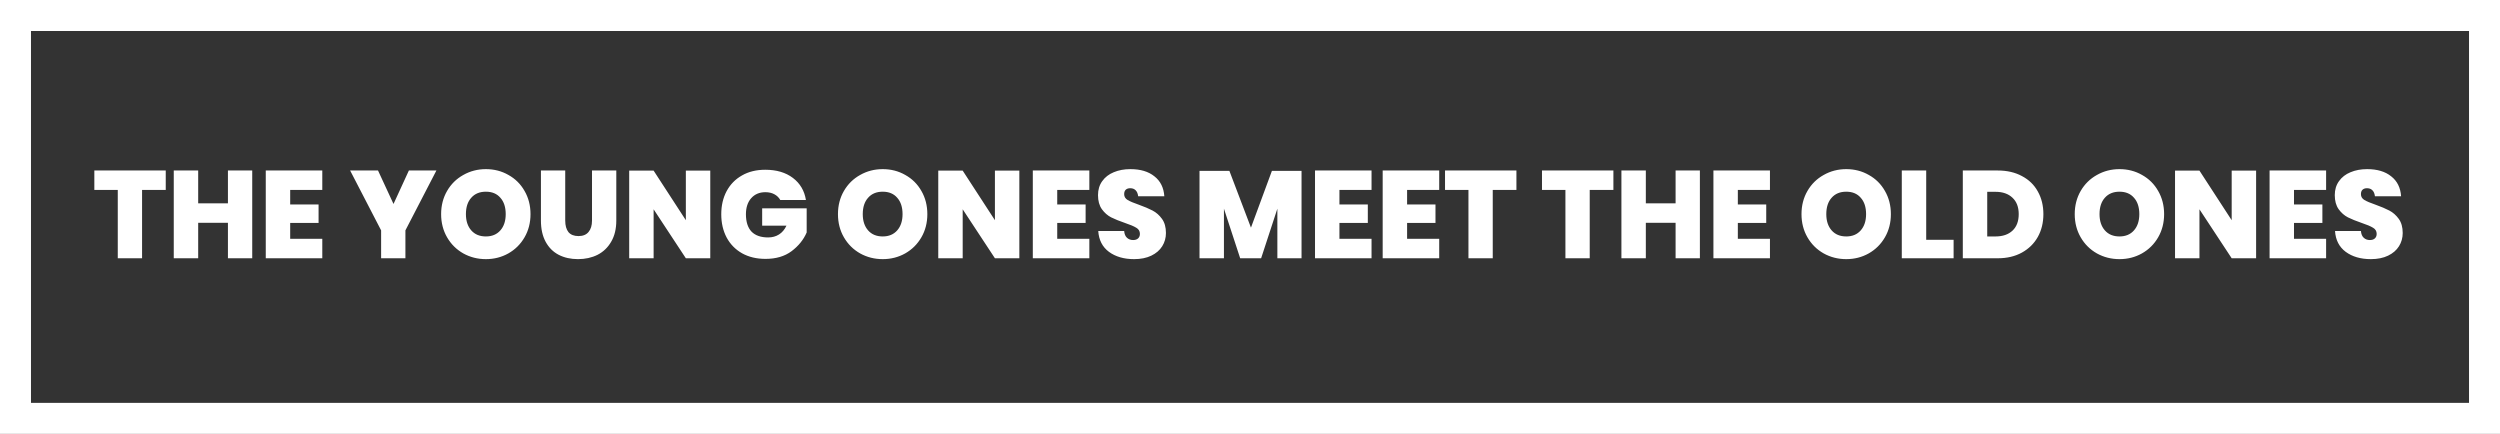
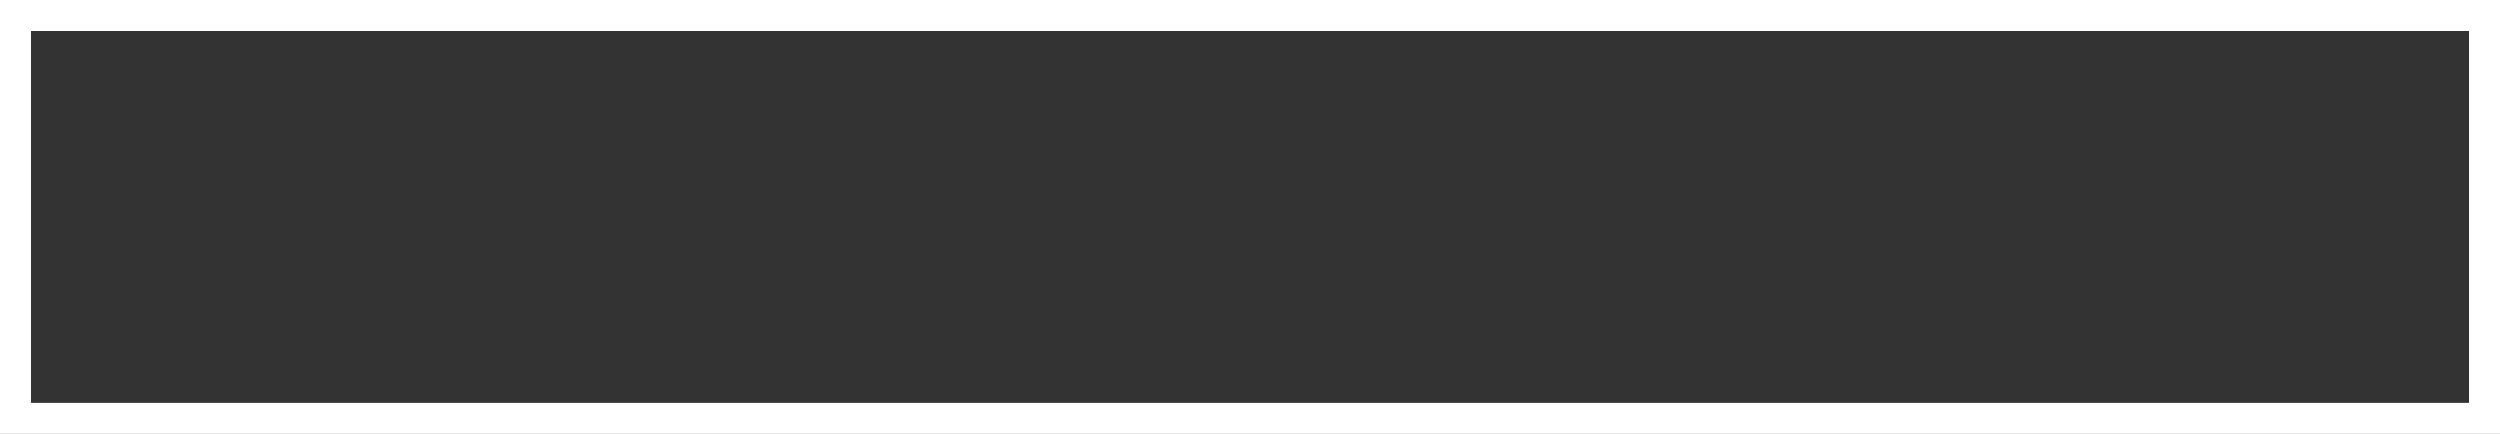
<svg xmlns="http://www.w3.org/2000/svg" width="242" height="42" viewBox="0 0 242 42" fill="none">
  <rect x="0" y="0" width="242" height="42" fill="#333333" stroke="none" />
-   <path d="M16.044 16.504V18.388H13.752V25H11.4V18.388H9.132V16.504H16.044ZM24.416 16.504V25H22.064V21.568H19.184V25H16.82V16.504H19.184V19.684H22.064V16.504H24.416ZM28.09 18.388V19.792H30.838V21.58H28.09V23.116H31.198V25H25.726V16.504H31.198V18.388H28.09ZM42.244 16.504L39.244 22.3V25H36.892V22.3L33.892 16.504H36.592L38.092 19.744L39.58 16.504H42.244ZM47.033 16.372C47.833 16.372 48.561 16.56 49.217 16.936C49.881 17.304 50.401 17.82 50.777 18.484C51.161 19.148 51.353 19.896 51.353 20.728C51.353 21.56 51.161 22.308 50.777 22.972C50.393 23.636 49.869 24.156 49.205 24.532C48.549 24.9 47.825 25.084 47.033 25.084C46.241 25.084 45.513 24.9 44.849 24.532C44.185 24.156 43.661 23.636 43.277 22.972C42.893 22.308 42.701 21.56 42.701 20.728C42.701 19.896 42.893 19.148 43.277 18.484C43.661 17.82 44.185 17.304 44.849 16.936C45.513 16.56 46.241 16.372 47.033 16.372ZM47.033 18.556C46.433 18.556 45.961 18.752 45.617 19.144C45.273 19.528 45.101 20.056 45.101 20.728C45.101 21.384 45.273 21.908 45.617 22.3C45.961 22.692 46.433 22.888 47.033 22.888C47.625 22.888 48.093 22.692 48.437 22.3C48.781 21.908 48.953 21.384 48.953 20.728C48.953 20.056 48.781 19.528 48.437 19.144C48.101 18.752 47.633 18.556 47.033 18.556ZM54.714 16.504V21.352C54.714 21.832 54.818 22.204 55.026 22.468C55.242 22.724 55.566 22.852 55.998 22.852C56.43 22.852 56.754 22.72 56.97 22.456C57.194 22.192 57.306 21.824 57.306 21.352V16.504H59.658V21.352C59.658 22.152 59.494 22.832 59.166 23.392C58.846 23.952 58.406 24.376 57.846 24.664C57.286 24.944 56.654 25.084 55.95 25.084C55.246 25.084 54.622 24.944 54.078 24.664C53.542 24.384 53.122 23.964 52.818 23.404C52.514 22.844 52.362 22.16 52.362 21.352V16.504H54.714ZM68.754 25H66.39L63.27 20.26V25H60.906V16.516H63.27L66.39 21.316V16.516H68.754V25ZM74.078 16.432C75.166 16.432 76.058 16.696 76.754 17.224C77.45 17.752 77.87 18.464 78.014 19.36H75.53C75.402 19.128 75.214 18.944 74.966 18.808C74.718 18.672 74.426 18.604 74.09 18.604C73.514 18.604 73.054 18.8 72.71 19.192C72.374 19.576 72.206 20.092 72.206 20.74C72.206 21.476 72.386 22.036 72.746 22.42C73.114 22.796 73.65 22.984 74.354 22.984C74.754 22.984 75.106 22.888 75.41 22.696C75.714 22.504 75.954 22.22 76.13 21.844H73.778V20.164H78.086V22.504C77.782 23.208 77.294 23.812 76.622 24.316C75.958 24.812 75.118 25.06 74.102 25.06C73.238 25.06 72.482 24.88 71.834 24.52C71.186 24.152 70.686 23.64 70.334 22.984C69.99 22.328 69.818 21.58 69.818 20.74C69.818 19.9 69.99 19.156 70.334 18.508C70.686 17.852 71.182 17.344 71.822 16.984C72.462 16.616 73.214 16.432 74.078 16.432ZM85.447 16.372C86.247 16.372 86.975 16.56 87.631 16.936C88.295 17.304 88.815 17.82 89.191 18.484C89.575 19.148 89.767 19.896 89.767 20.728C89.767 21.56 89.575 22.308 89.191 22.972C88.807 23.636 88.283 24.156 87.619 24.532C86.963 24.9 86.239 25.084 85.447 25.084C84.655 25.084 83.927 24.9 83.263 24.532C82.599 24.156 82.075 23.636 81.691 22.972C81.307 22.308 81.115 21.56 81.115 20.728C81.115 19.896 81.307 19.148 81.691 18.484C82.075 17.82 82.599 17.304 83.263 16.936C83.927 16.56 84.655 16.372 85.447 16.372ZM85.447 18.556C84.847 18.556 84.375 18.752 84.031 19.144C83.687 19.528 83.515 20.056 83.515 20.728C83.515 21.384 83.687 21.908 84.031 22.3C84.375 22.692 84.847 22.888 85.447 22.888C86.039 22.888 86.507 22.692 86.851 22.3C87.195 21.908 87.367 21.384 87.367 20.728C87.367 20.056 87.195 19.528 86.851 19.144C86.515 18.752 86.047 18.556 85.447 18.556ZM98.672 25H96.308L93.188 20.26V25H90.824V16.516H93.188L96.308 21.316V16.516H98.672V25ZM102.34 18.388V19.792H105.088V21.58H102.34V23.116H105.448V25H99.976V16.504H105.448V18.388H102.34ZM112.863 22.552C112.863 23.024 112.743 23.452 112.503 23.836C112.263 24.22 111.911 24.524 111.447 24.748C110.983 24.972 110.427 25.084 109.779 25.084C108.795 25.084 107.983 24.848 107.343 24.376C106.711 23.904 106.367 23.232 106.311 22.36H108.819C108.843 22.656 108.935 22.876 109.095 23.02C109.255 23.164 109.451 23.236 109.683 23.236C109.891 23.236 110.051 23.184 110.163 23.08C110.283 22.976 110.343 22.828 110.343 22.636C110.343 22.38 110.227 22.184 109.995 22.048C109.763 21.904 109.395 21.748 108.891 21.58C108.355 21.396 107.911 21.216 107.559 21.04C107.215 20.864 106.915 20.6 106.659 20.248C106.411 19.896 106.287 19.444 106.287 18.892C106.287 18.364 106.423 17.912 106.695 17.536C106.967 17.152 107.339 16.864 107.811 16.672C108.283 16.472 108.819 16.372 109.419 16.372C110.395 16.372 111.171 16.604 111.747 17.068C112.331 17.524 112.651 18.168 112.707 19H110.175C110.143 18.736 110.059 18.54 109.923 18.412C109.795 18.284 109.623 18.22 109.407 18.22C109.223 18.22 109.079 18.268 108.975 18.364C108.871 18.46 108.819 18.604 108.819 18.796C108.819 19.036 108.931 19.224 109.155 19.36C109.387 19.496 109.747 19.648 110.235 19.816C110.771 20.008 111.215 20.196 111.567 20.38C111.919 20.564 112.223 20.832 112.479 21.184C112.735 21.536 112.863 21.992 112.863 22.552ZM125.989 16.54V25H123.649V20.2L122.077 25H120.049L118.477 20.2V25H116.113V16.54H119.005L121.093 22.036L123.121 16.54H125.989ZM129.657 18.388V19.792H132.405V21.58H129.657V23.116H132.765V25H127.293V16.504H132.765V18.388H129.657ZM136.207 18.388V19.792H138.955V21.58H136.207V23.116H139.315V25H133.843V16.504H139.315V18.388H136.207ZM146.79 16.504V18.388H144.498V25H142.146V18.388H139.878V16.504H146.79ZM156.177 16.504V18.388H153.885V25H151.533V18.388H149.265V16.504H156.177ZM164.549 16.504V25H162.197V21.568H159.317V25H156.953V16.504H159.317V19.684H162.197V16.504H164.549ZM168.223 18.388V19.792H170.971V21.58H168.223V23.116H171.331V25H165.859V16.504H171.331V18.388H168.223ZM178.717 16.372C179.517 16.372 180.245 16.56 180.901 16.936C181.565 17.304 182.085 17.82 182.461 18.484C182.845 19.148 183.037 19.896 183.037 20.728C183.037 21.56 182.845 22.308 182.461 22.972C182.077 23.636 181.553 24.156 180.889 24.532C180.233 24.9 179.509 25.084 178.717 25.084C177.925 25.084 177.197 24.9 176.533 24.532C175.869 24.156 175.345 23.636 174.961 22.972C174.577 22.308 174.385 21.56 174.385 20.728C174.385 19.896 174.577 19.148 174.961 18.484C175.345 17.82 175.869 17.304 176.533 16.936C177.197 16.56 177.925 16.372 178.717 16.372ZM178.717 18.556C178.117 18.556 177.645 18.752 177.301 19.144C176.957 19.528 176.785 20.056 176.785 20.728C176.785 21.384 176.957 21.908 177.301 22.3C177.645 22.692 178.117 22.888 178.717 22.888C179.309 22.888 179.777 22.692 180.121 22.3C180.465 21.908 180.637 21.384 180.637 20.728C180.637 20.056 180.465 19.528 180.121 19.144C179.785 18.752 179.317 18.556 178.717 18.556ZM186.457 23.212H189.109V25H184.093V16.504H186.457V23.212ZM197.8 20.728C197.8 21.552 197.62 22.288 197.26 22.936C196.9 23.576 196.388 24.08 195.724 24.448C195.06 24.816 194.28 25 193.384 25H190V16.504H193.384C194.28 16.504 195.06 16.684 195.724 17.044C196.396 17.396 196.908 17.892 197.26 18.532C197.62 19.172 197.8 19.904 197.8 20.728ZM193.168 22.888C193.864 22.888 194.412 22.7 194.812 22.324C195.212 21.948 195.412 21.416 195.412 20.728C195.412 20.048 195.212 19.52 194.812 19.144C194.412 18.76 193.864 18.568 193.168 18.568H192.364V22.888H193.168ZM205.166 16.372C205.966 16.372 206.694 16.56 207.35 16.936C208.014 17.304 208.534 17.82 208.91 18.484C209.294 19.148 209.486 19.896 209.486 20.728C209.486 21.56 209.294 22.308 208.91 22.972C208.526 23.636 208.002 24.156 207.338 24.532C206.682 24.9 205.958 25.084 205.166 25.084C204.374 25.084 203.646 24.9 202.982 24.532C202.318 24.156 201.794 23.636 201.41 22.972C201.026 22.308 200.834 21.56 200.834 20.728C200.834 19.896 201.026 19.148 201.41 18.484C201.794 17.82 202.318 17.304 202.982 16.936C203.646 16.56 204.374 16.372 205.166 16.372ZM205.166 18.556C204.566 18.556 204.094 18.752 203.75 19.144C203.406 19.528 203.234 20.056 203.234 20.728C203.234 21.384 203.406 21.908 203.75 22.3C204.094 22.692 204.566 22.888 205.166 22.888C205.758 22.888 206.226 22.692 206.57 22.3C206.914 21.908 207.086 21.384 207.086 20.728C207.086 20.056 206.914 19.528 206.57 19.144C206.234 18.752 205.766 18.556 205.166 18.556ZM218.391 25H216.027L212.907 20.26V25H210.543V16.516H212.907L216.027 21.316V16.516H218.391V25ZM222.059 18.388V19.792H224.807V21.58H222.059V23.116H225.167V25H219.695V16.504H225.167V18.388H222.059ZM232.582 22.552C232.582 23.024 232.462 23.452 232.222 23.836C231.982 24.22 231.63 24.524 231.166 24.748C230.702 24.972 230.146 25.084 229.498 25.084C228.514 25.084 227.702 24.848 227.062 24.376C226.43 23.904 226.086 23.232 226.03 22.36H228.538C228.562 22.656 228.654 22.876 228.814 23.02C228.974 23.164 229.17 23.236 229.402 23.236C229.61 23.236 229.77 23.184 229.882 23.08C230.002 22.976 230.062 22.828 230.062 22.636C230.062 22.38 229.946 22.184 229.714 22.048C229.482 21.904 229.114 21.748 228.61 21.58C228.074 21.396 227.63 21.216 227.278 21.04C226.934 20.864 226.634 20.6 226.378 20.248C226.13 19.896 226.006 19.444 226.006 18.892C226.006 18.364 226.142 17.912 226.414 17.536C226.686 17.152 227.058 16.864 227.53 16.672C228.002 16.472 228.538 16.372 229.138 16.372C230.114 16.372 230.89 16.604 231.466 17.068C232.05 17.524 232.37 18.168 232.426 19H229.894C229.862 18.736 229.778 18.54 229.642 18.412C229.514 18.284 229.342 18.22 229.126 18.22C228.942 18.22 228.798 18.268 228.694 18.364C228.59 18.46 228.538 18.604 228.538 18.796C228.538 19.036 228.65 19.224 228.874 19.36C229.106 19.496 229.466 19.648 229.954 19.816C230.49 20.008 230.934 20.196 231.286 20.38C231.638 20.564 231.942 20.832 232.198 21.184C232.454 21.536 232.582 21.992 232.582 22.552Z" fill="white" />
  <rect x="1.5" y="1.5" width="239" height="39" stroke="white" stroke-width="3" />
</svg>